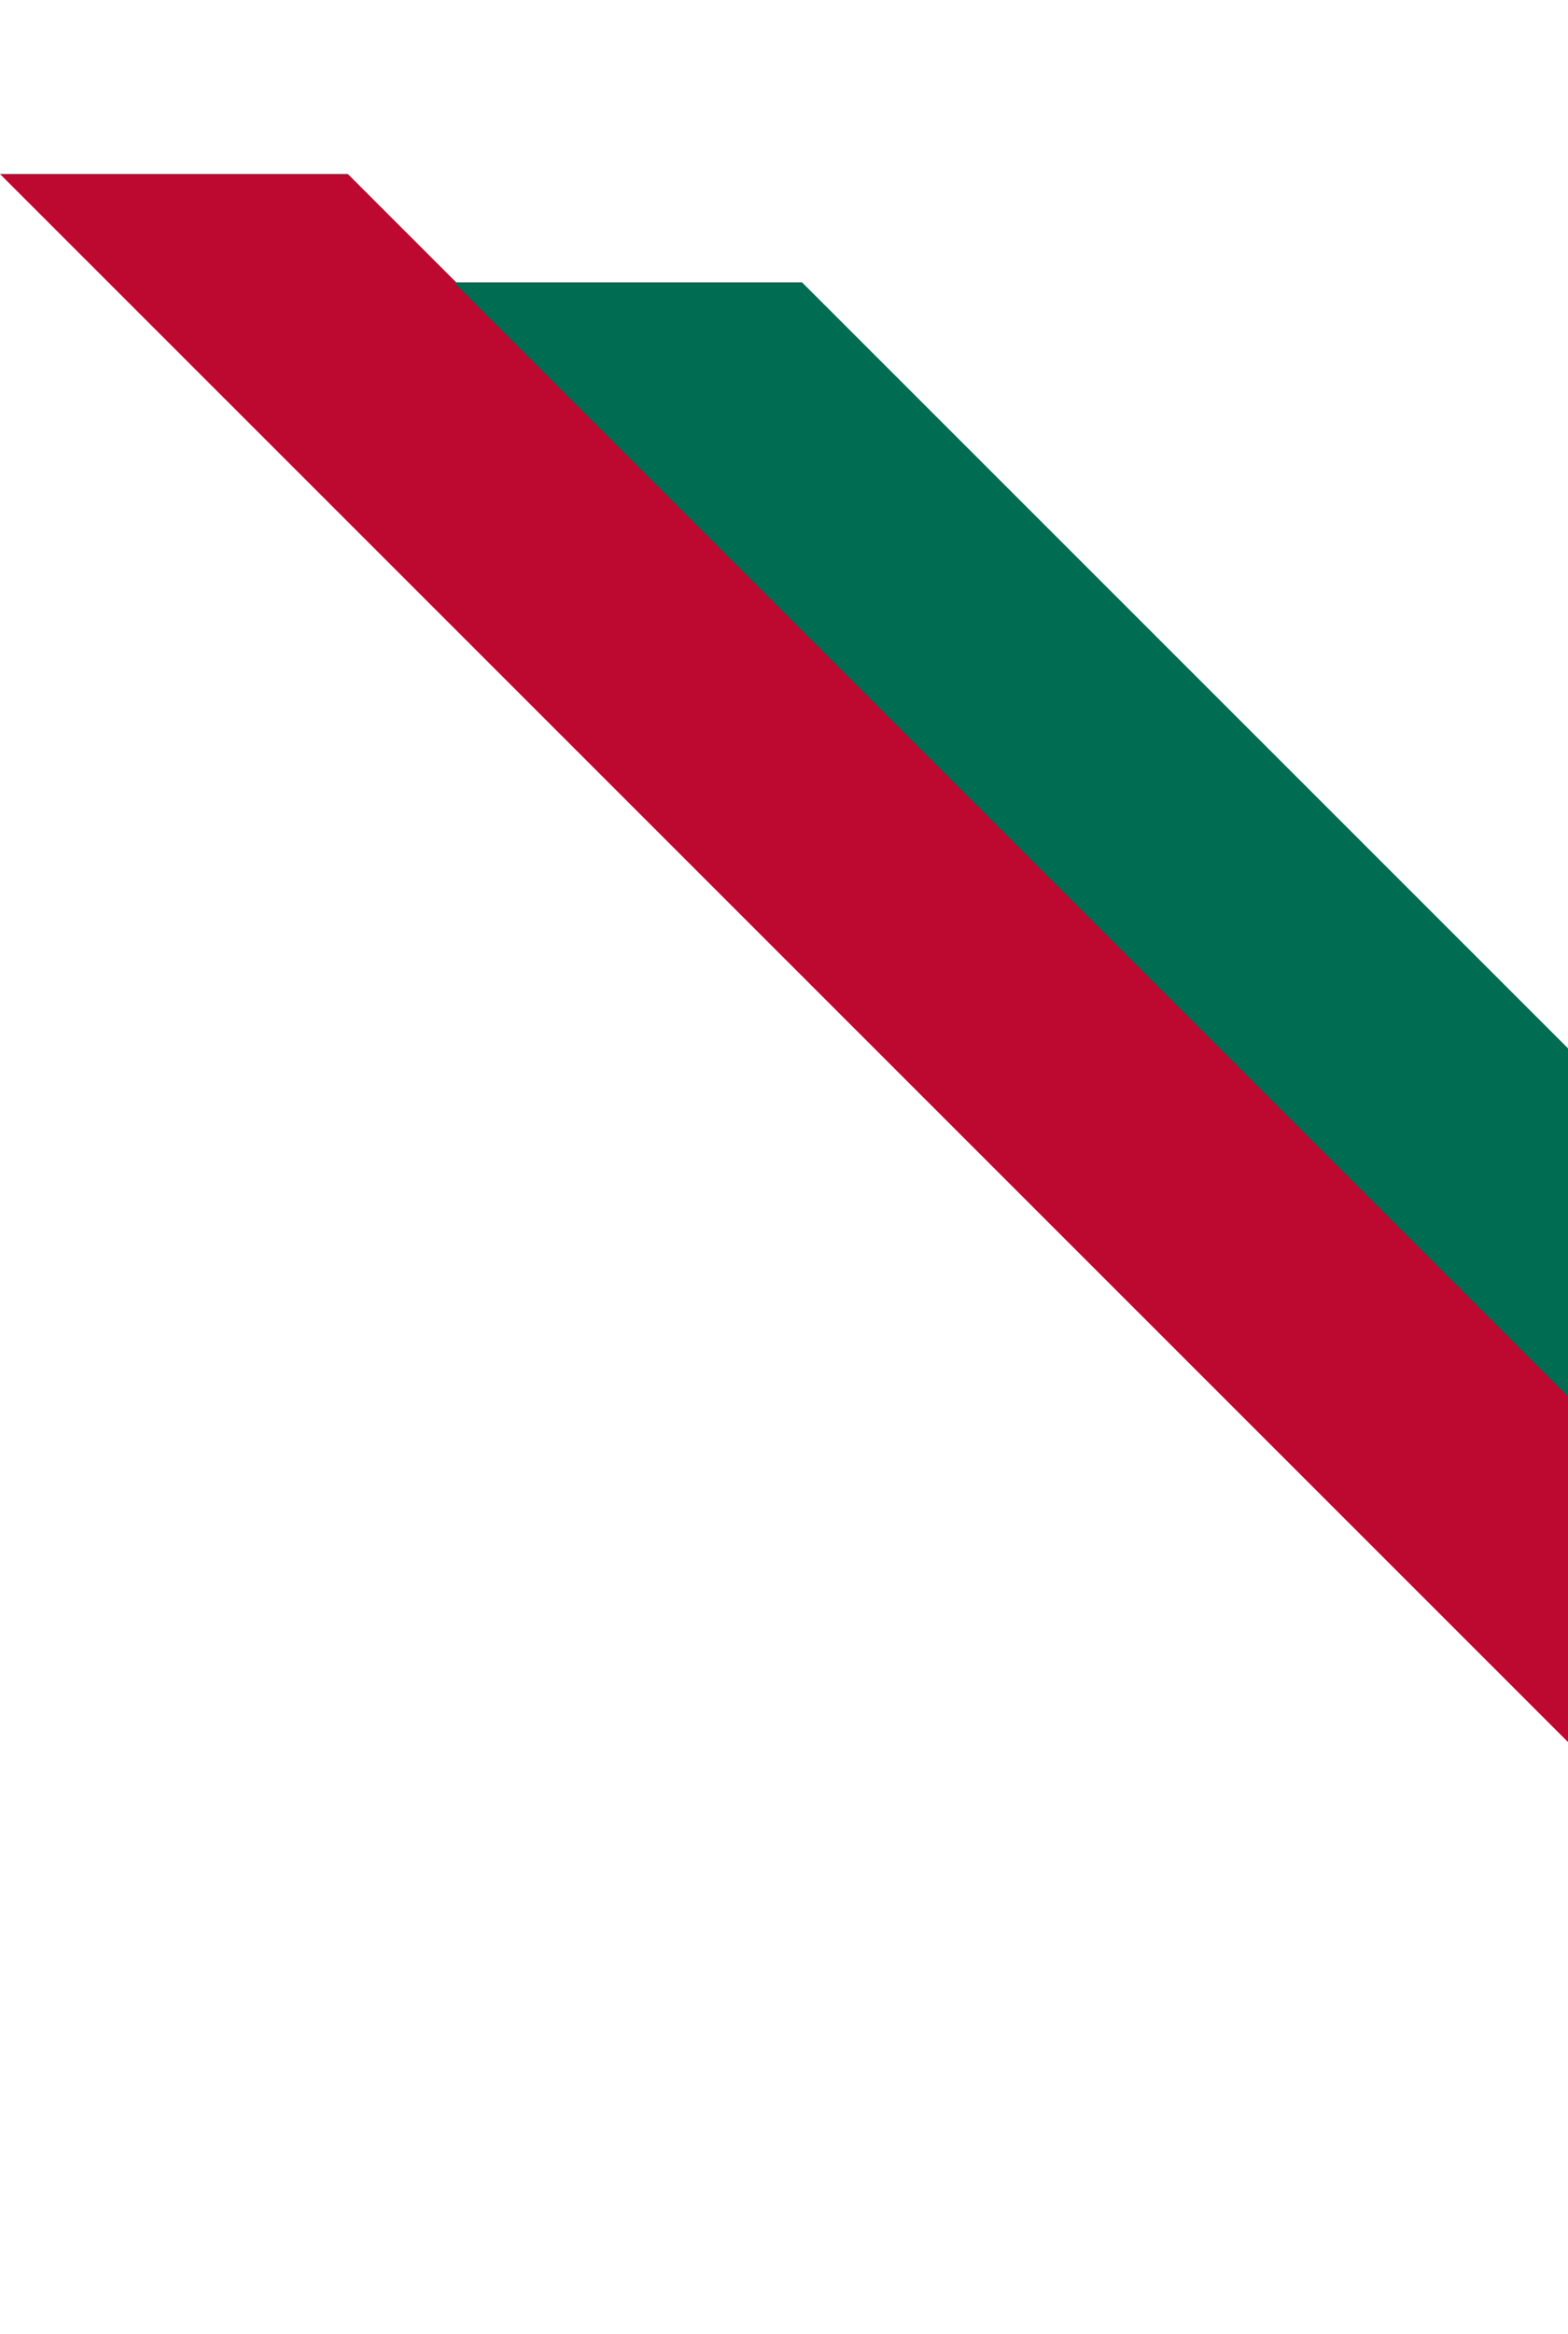
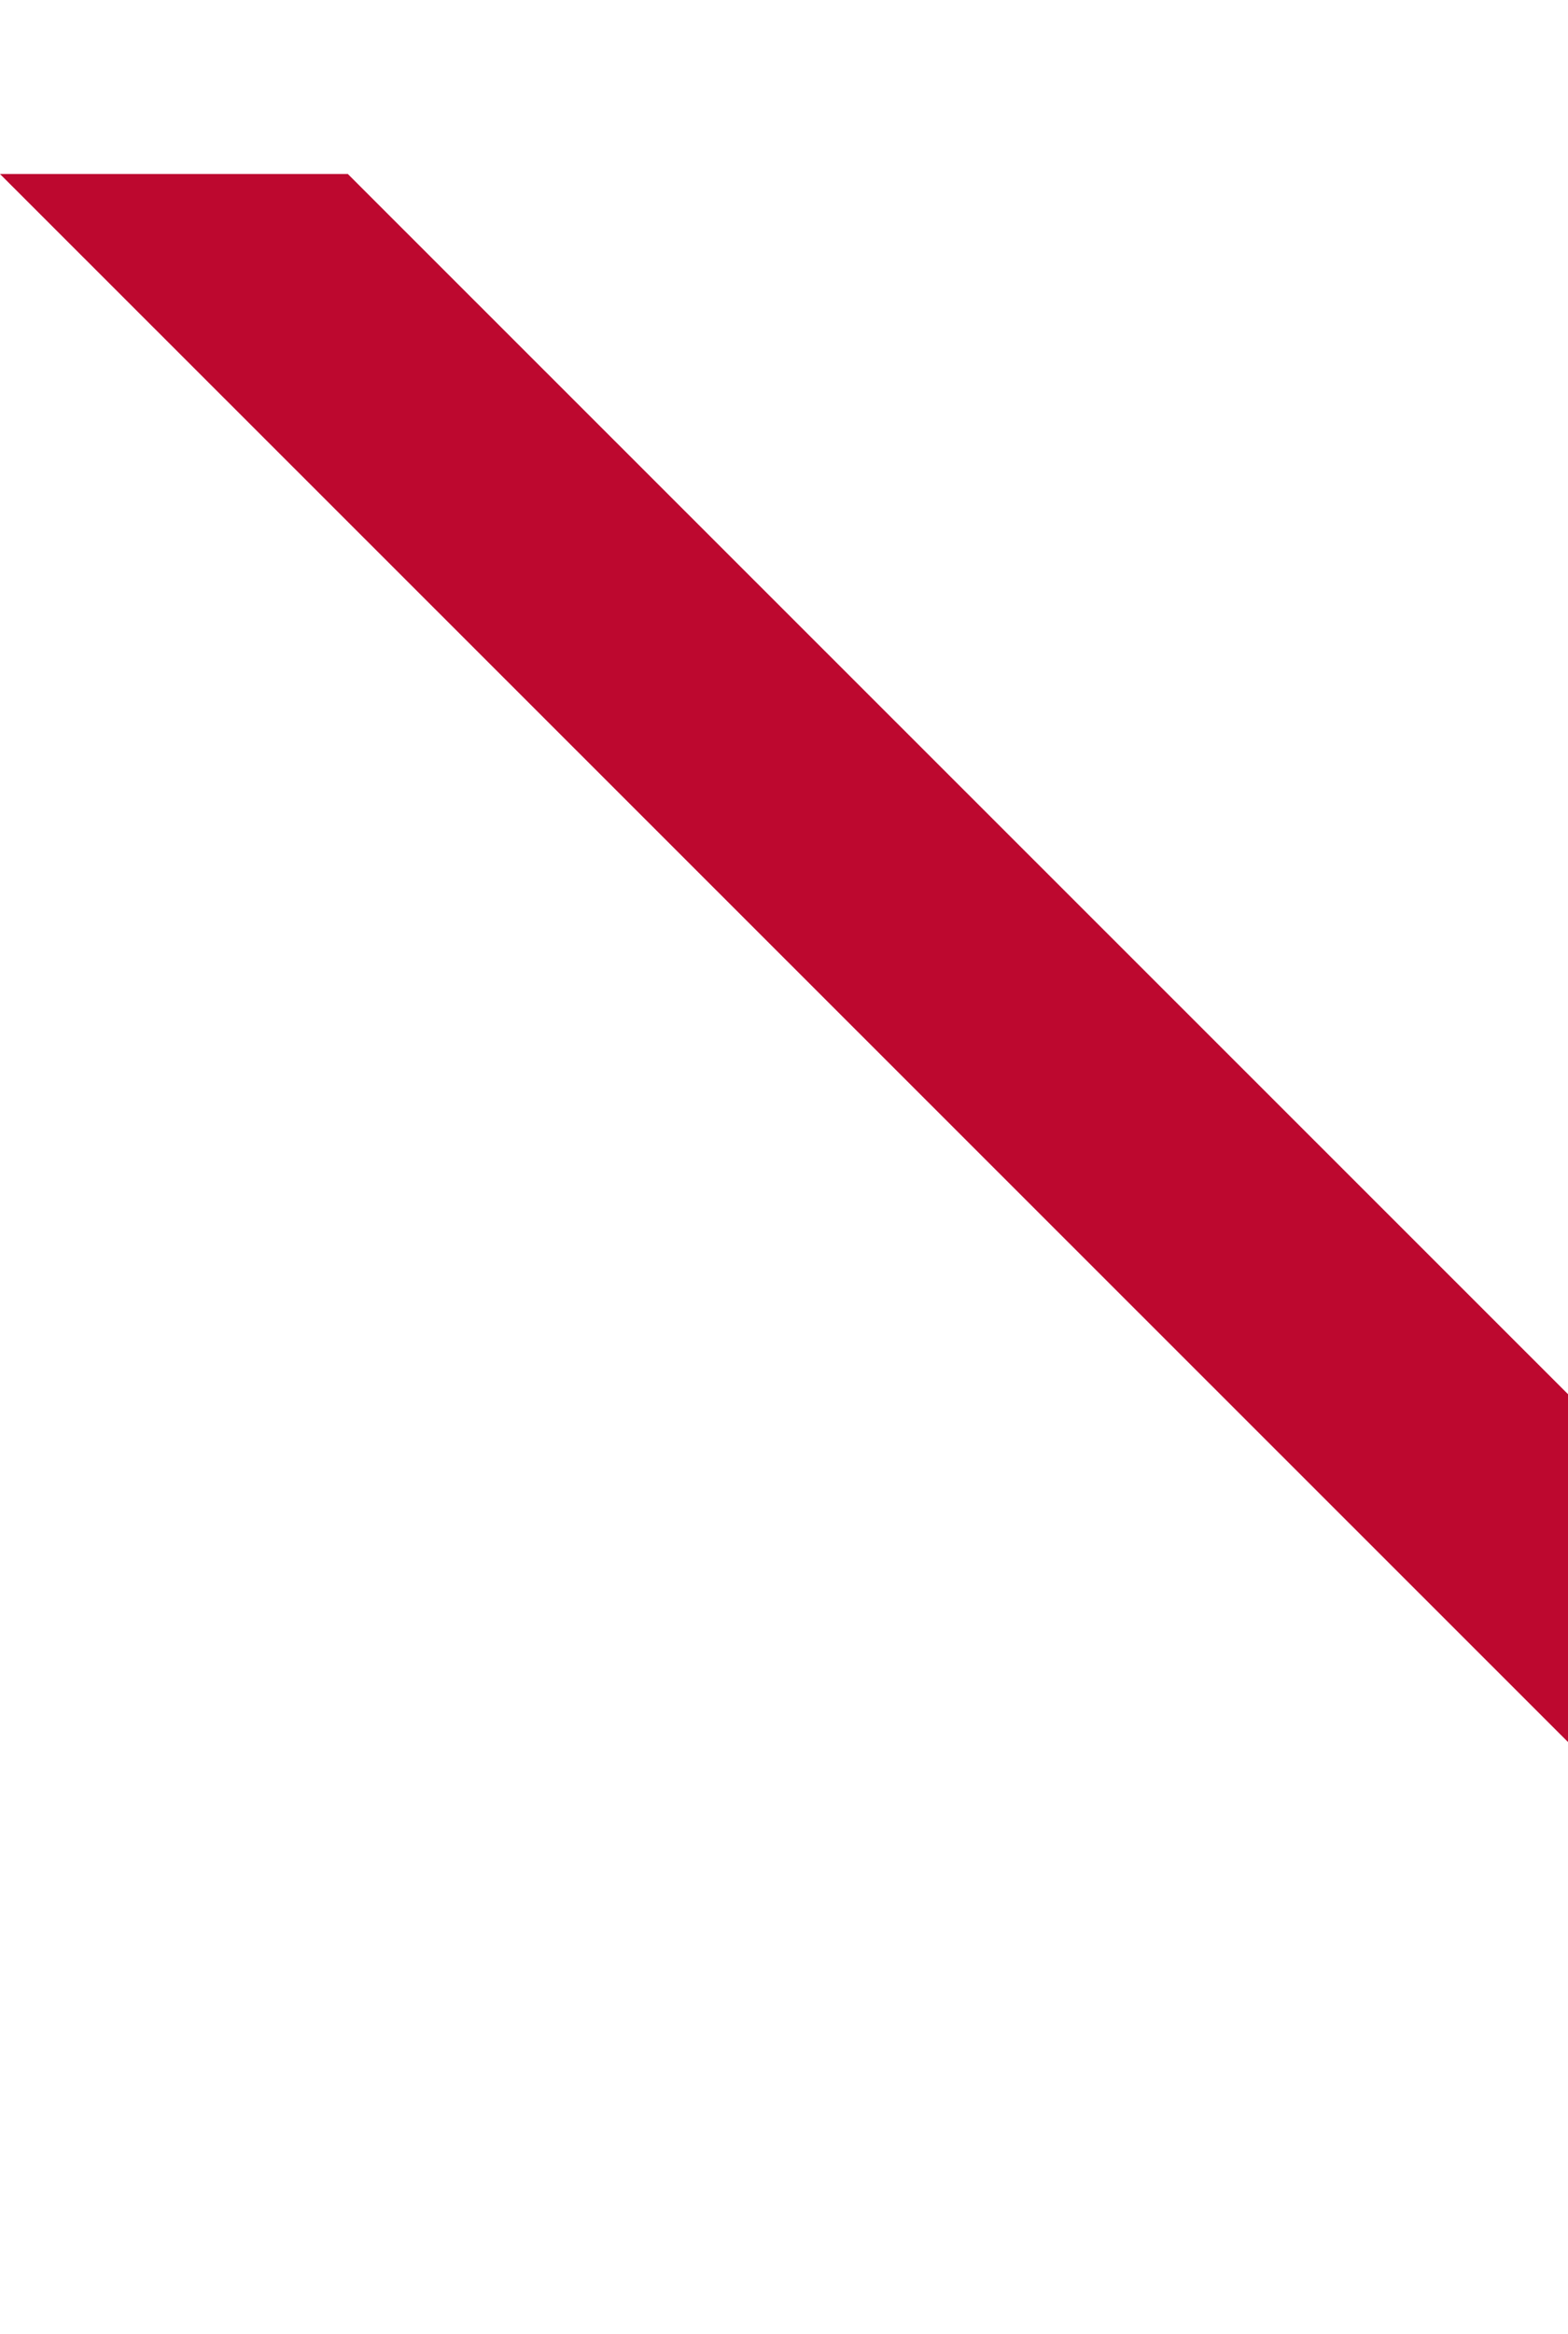
<svg xmlns="http://www.w3.org/2000/svg" width="80" height="119" viewBox="0 0 80 119" fill="none">
  <path d="M118.24 109.305L17.747 8.872L-0.001 8.872L109.366 118.174L118.24 109.305Z" fill="#BD082F" />
-   <path d="M121 94.43L40.919 14.396L23.171 14.396L112.126 103.298L121 94.43Z" fill="#006C52" />
</svg>